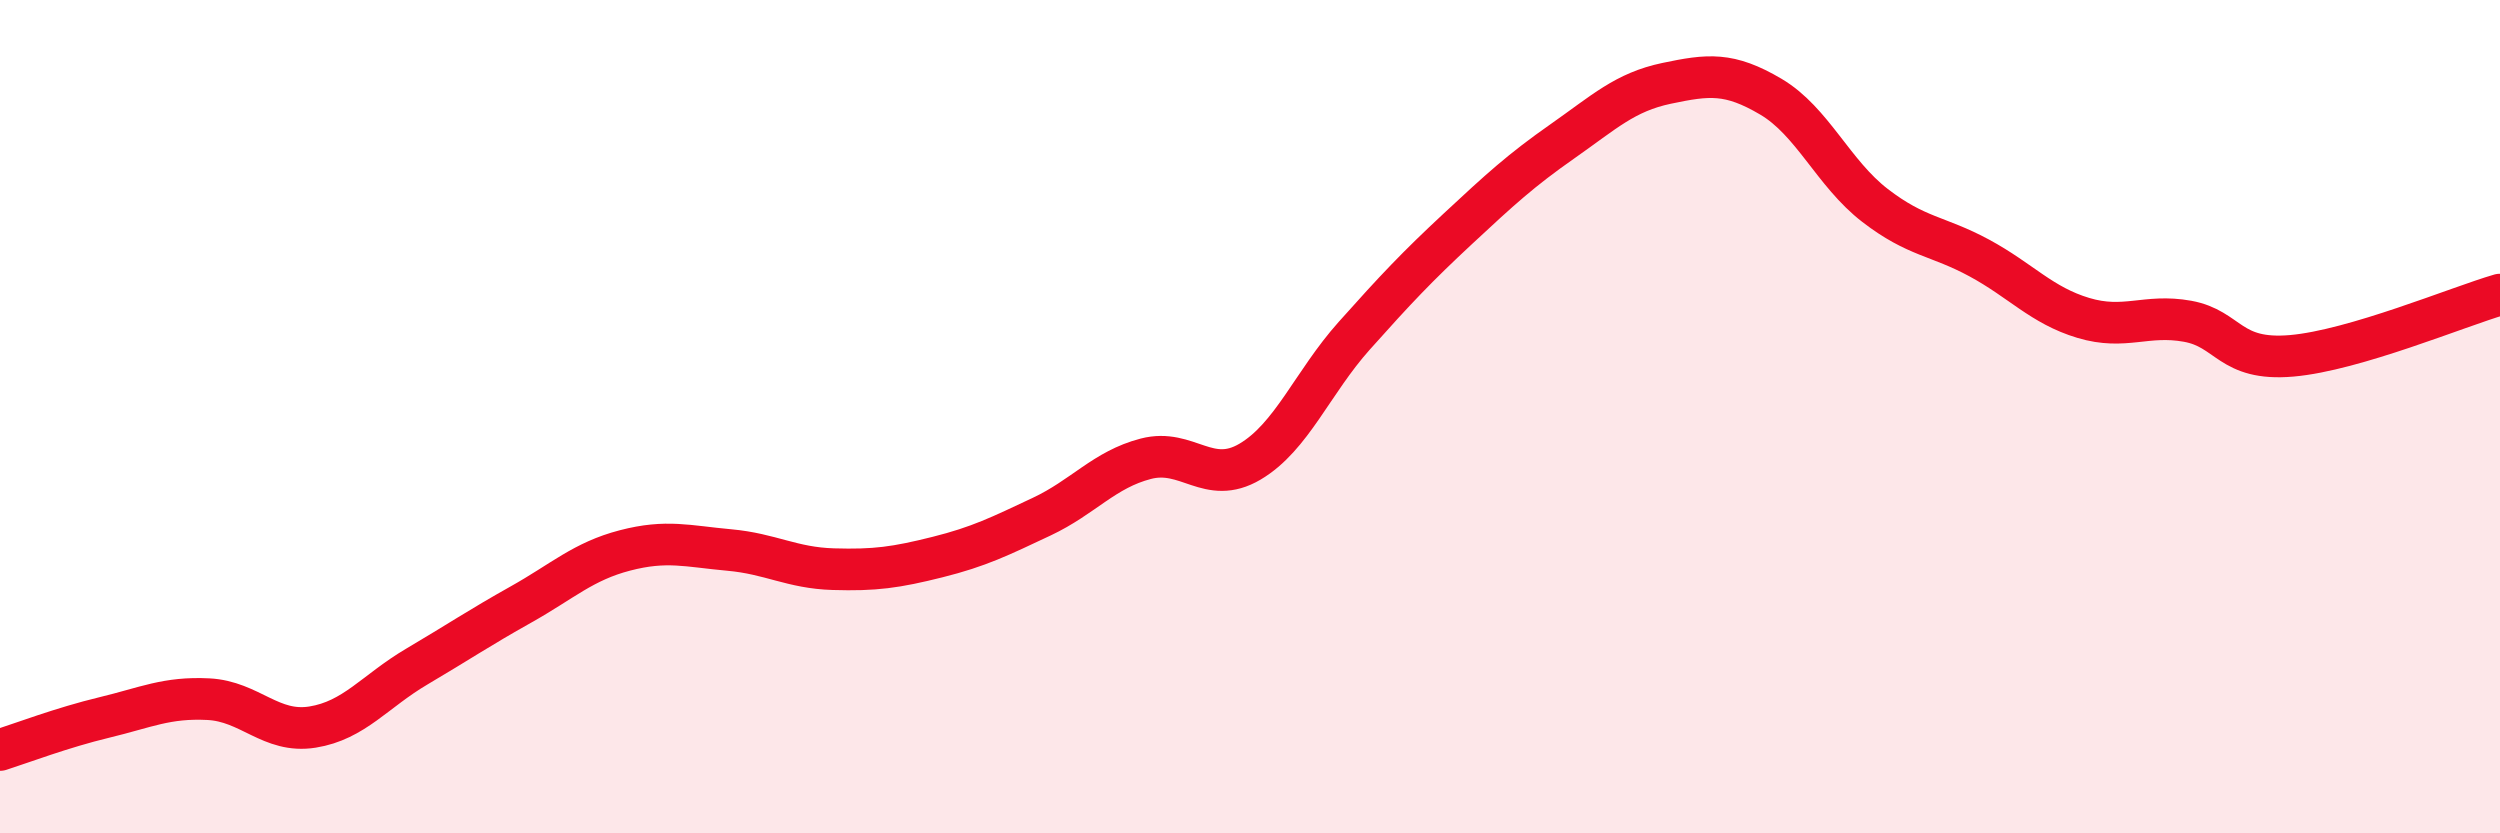
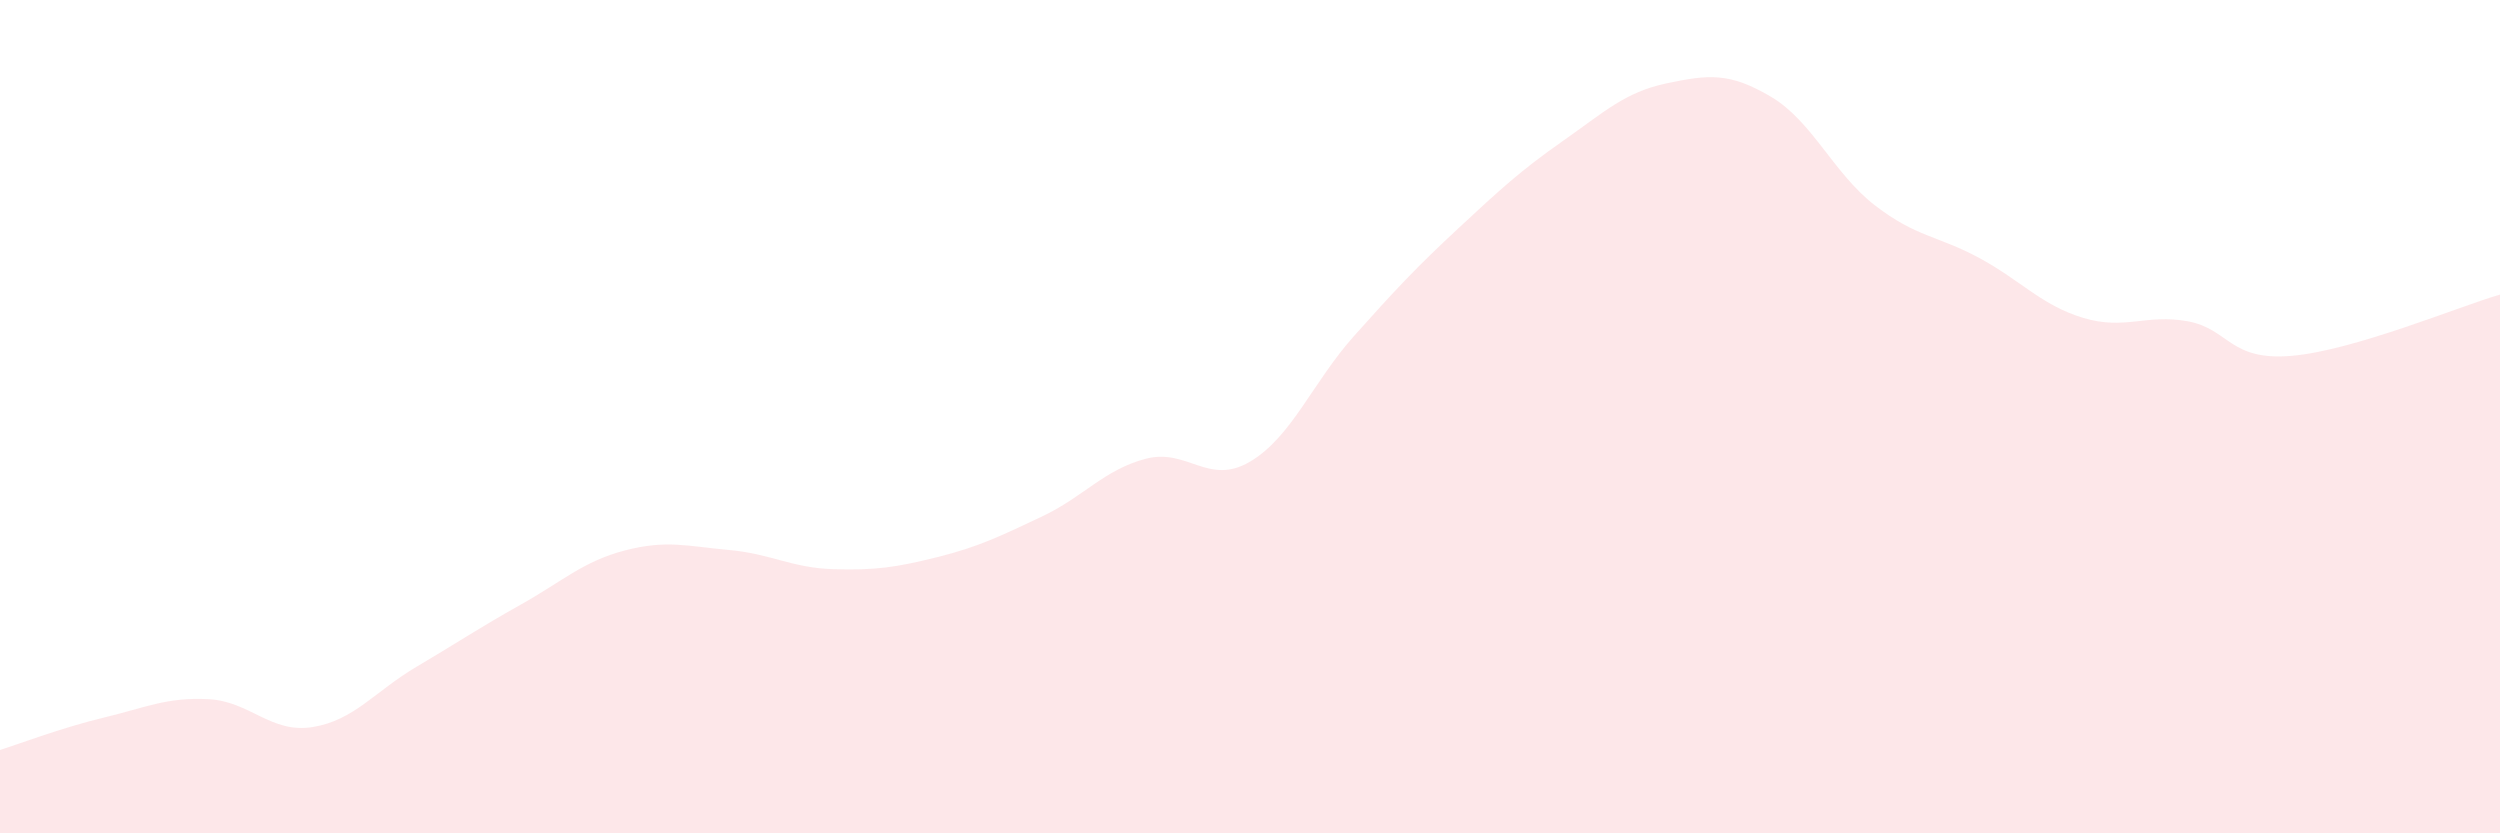
<svg xmlns="http://www.w3.org/2000/svg" width="60" height="20" viewBox="0 0 60 20">
  <path d="M 0,18 C 0.5,17.84 1.5,17.46 2.5,17.22 C 3.5,16.98 4,16.73 5,16.78 C 6,16.83 6.5,17.61 7.5,17.45 C 8.5,17.29 9,16.59 10,16 C 11,15.41 11.5,15.07 12.5,14.51 C 13.5,13.95 14,13.47 15,13.21 C 16,12.95 16.5,13.11 17.5,13.2 C 18.5,13.29 19,13.63 20,13.66 C 21,13.69 21.5,13.62 22.5,13.37 C 23.5,13.12 24,12.87 25,12.4 C 26,11.93 26.5,11.27 27.5,11.01 C 28.5,10.75 29,11.67 30,11.08 C 31,10.49 31.5,9.18 32.5,8.06 C 33.5,6.94 34,6.41 35,5.48 C 36,4.55 36.5,4.09 37.5,3.39 C 38.5,2.69 39,2.21 40,2 C 41,1.79 41.5,1.73 42.5,2.32 C 43.5,2.91 44,4.16 45,4.93 C 46,5.7 46.5,5.65 47.5,6.19 C 48.5,6.73 49,7.33 50,7.63 C 51,7.93 51.5,7.53 52.5,7.71 C 53.5,7.89 53.5,8.67 55,8.54 C 56.5,8.41 59,7.36 60,7.07L60 20L0 20Z" fill="#EB0A25" opacity="0.1" stroke-linecap="round" stroke-linejoin="round" />
-   <path d="M 0,18 C 0.5,17.84 1.5,17.46 2.5,17.22 C 3.5,16.98 4,16.73 5,16.78 C 6,16.83 6.5,17.61 7.5,17.45 C 8.5,17.29 9,16.59 10,16 C 11,15.41 11.5,15.07 12.5,14.51 C 13.5,13.95 14,13.47 15,13.21 C 16,12.95 16.5,13.11 17.5,13.2 C 18.5,13.29 19,13.63 20,13.66 C 21,13.69 21.5,13.62 22.5,13.37 C 23.5,13.12 24,12.87 25,12.4 C 26,11.93 26.5,11.27 27.5,11.01 C 28.5,10.75 29,11.67 30,11.08 C 31,10.49 31.5,9.18 32.5,8.06 C 33.5,6.94 34,6.41 35,5.48 C 36,4.55 36.5,4.09 37.5,3.39 C 38.5,2.69 39,2.21 40,2 C 41,1.79 41.5,1.73 42.5,2.32 C 43.5,2.91 44,4.16 45,4.93 C 46,5.7 46.5,5.65 47.5,6.19 C 48.5,6.73 49,7.33 50,7.63 C 51,7.93 51.5,7.53 52.5,7.71 C 53.5,7.89 53.5,8.67 55,8.54 C 56.5,8.41 59,7.36 60,7.07" stroke="#EB0A25" stroke-width="1" fill="none" stroke-linecap="round" stroke-linejoin="round" />
</svg>